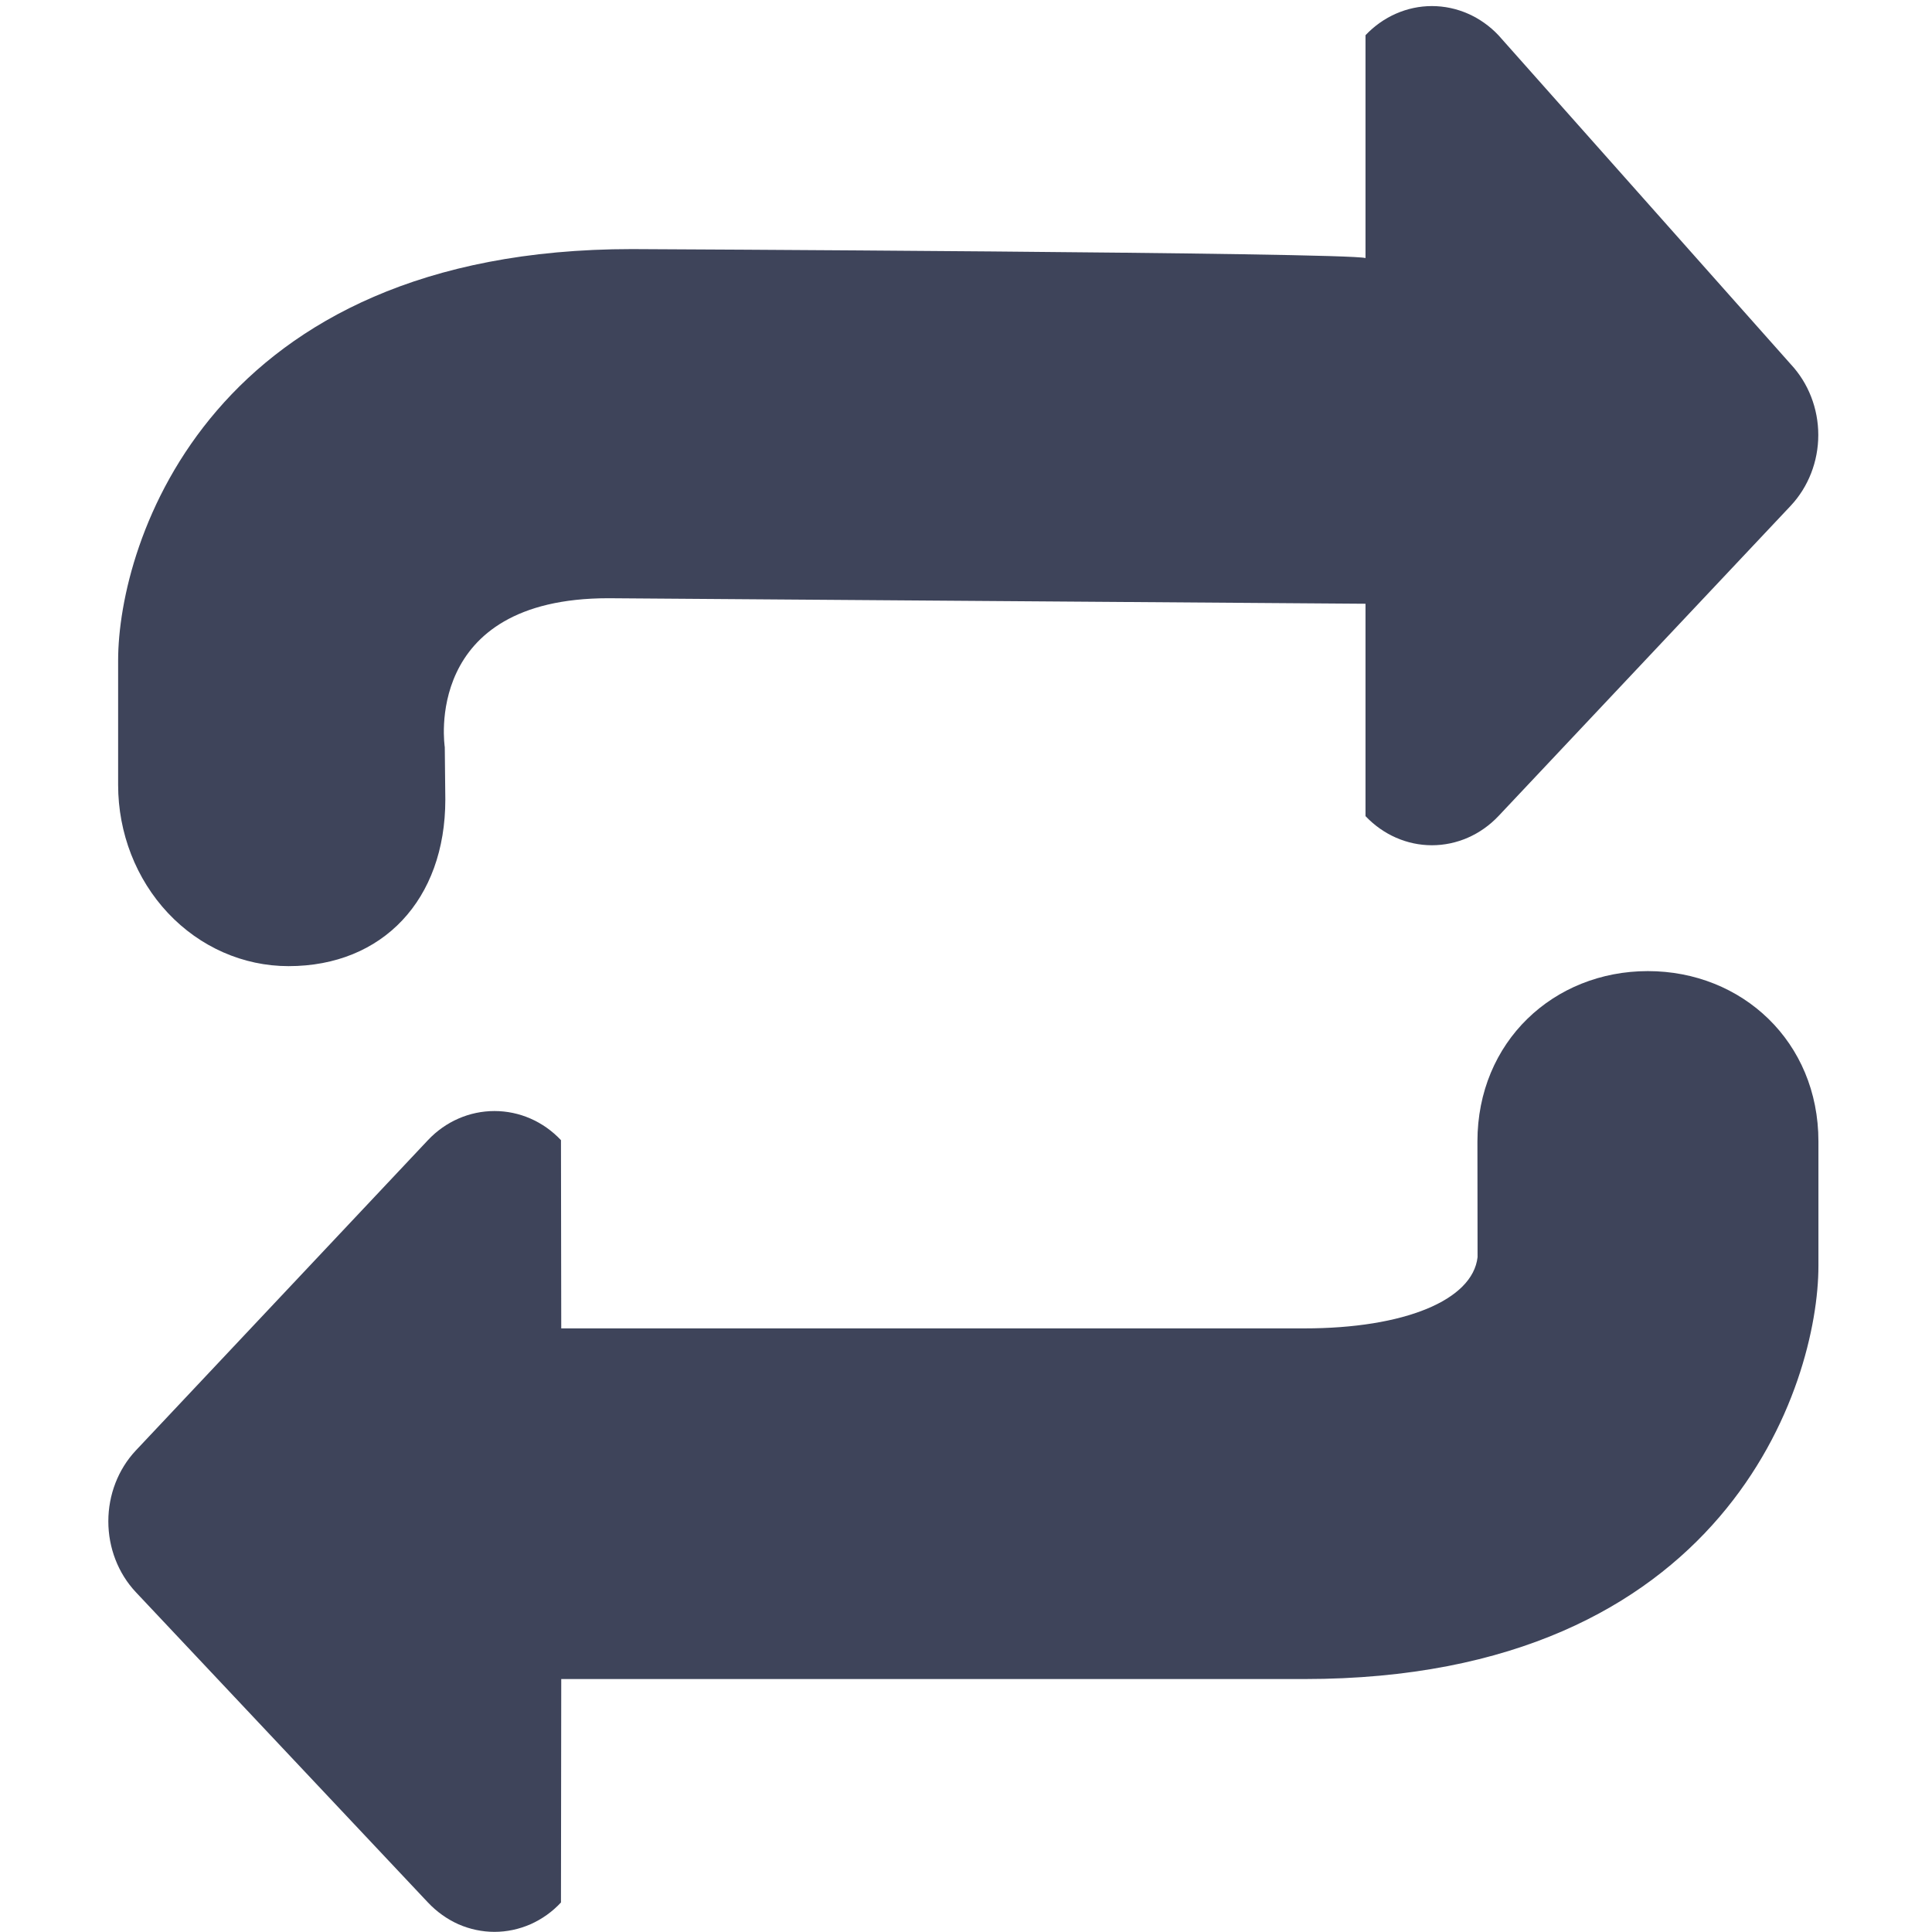
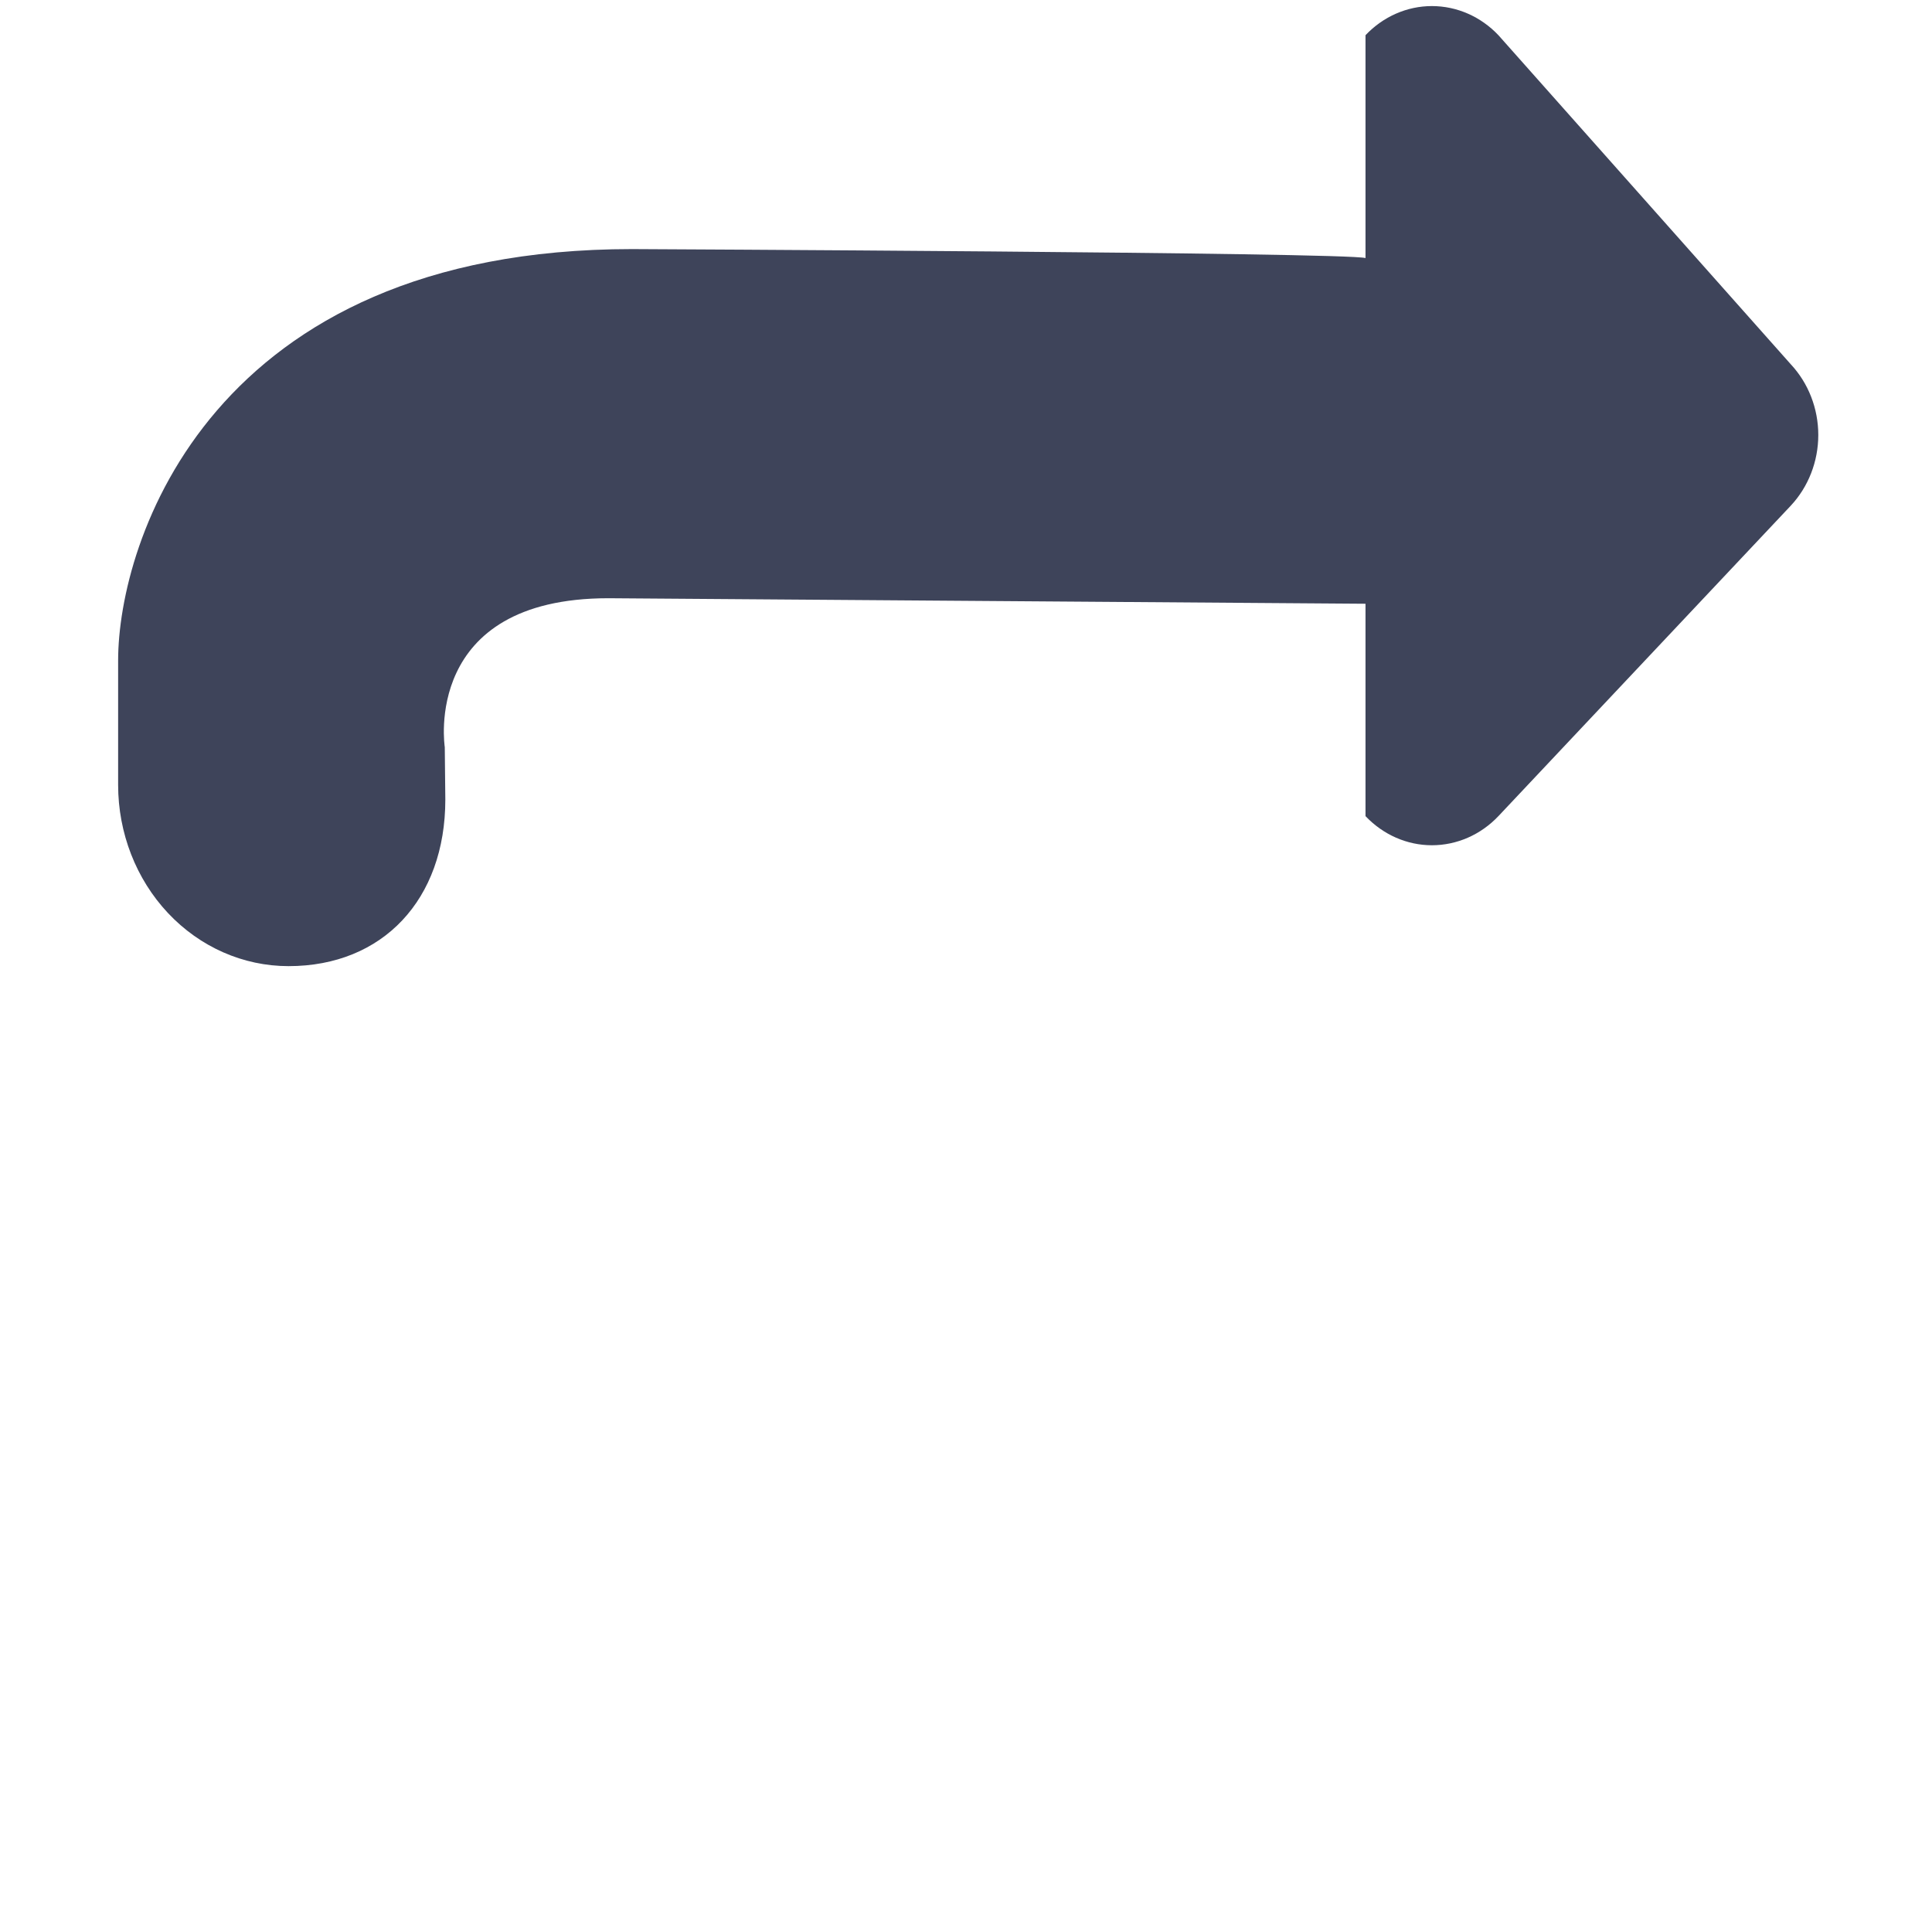
<svg xmlns="http://www.w3.org/2000/svg" width="14" height="14" viewBox="0 0 14 14" fill="none">
  <path fill-rule="evenodd" clip-rule="evenodd" d="M2.091 7.001C2.773 7.001 3.227 6.519 3.227 5.794L3.223 5.414C3.223 5.414 3.054 4.335 4.409 4.335L9.895 4.375V5.914C10.023 6.049 10.196 6.125 10.376 6.125C10.557 6.125 10.73 6.049 10.858 5.914L12.977 3.664C13.104 3.528 13.176 3.344 13.176 3.152C13.176 2.96 13.104 2.776 12.977 2.64L10.858 0.255C10.73 0.12 10.557 0.044 10.376 0.044C10.196 0.044 10.023 0.12 9.895 0.255V1.87C9.762 1.829 4.58 1.805 4.58 1.805C1.524 1.805 0.856 3.93 0.856 4.786V5.688C0.856 6.036 0.986 6.37 1.217 6.616C1.449 6.863 1.763 7.001 2.091 7.001Z" fill="#3E445A" />
-   <path fill-rule="evenodd" clip-rule="evenodd" d="M11.941 7.037C11.259 7.037 10.706 7.548 10.706 8.272L10.707 9.11C10.671 9.422 10.176 9.626 9.452 9.626H4.067L4.065 8.262C3.937 8.126 3.764 8.051 3.583 8.051C3.403 8.051 3.229 8.126 3.101 8.262L0.983 10.512C0.856 10.648 0.785 10.832 0.785 11.024C0.785 11.216 0.856 11.4 0.983 11.536L3.101 13.786C3.165 13.854 3.24 13.907 3.322 13.944C3.405 13.98 3.494 13.999 3.583 13.999C3.673 13.999 3.761 13.98 3.844 13.944C3.927 13.907 4.002 13.854 4.065 13.786L4.067 12.167H9.452C12.508 12.167 13.177 10.03 13.177 9.173V8.271C13.177 7.548 12.623 7.037 11.941 7.037Z" fill="#3E445A" />
</svg>